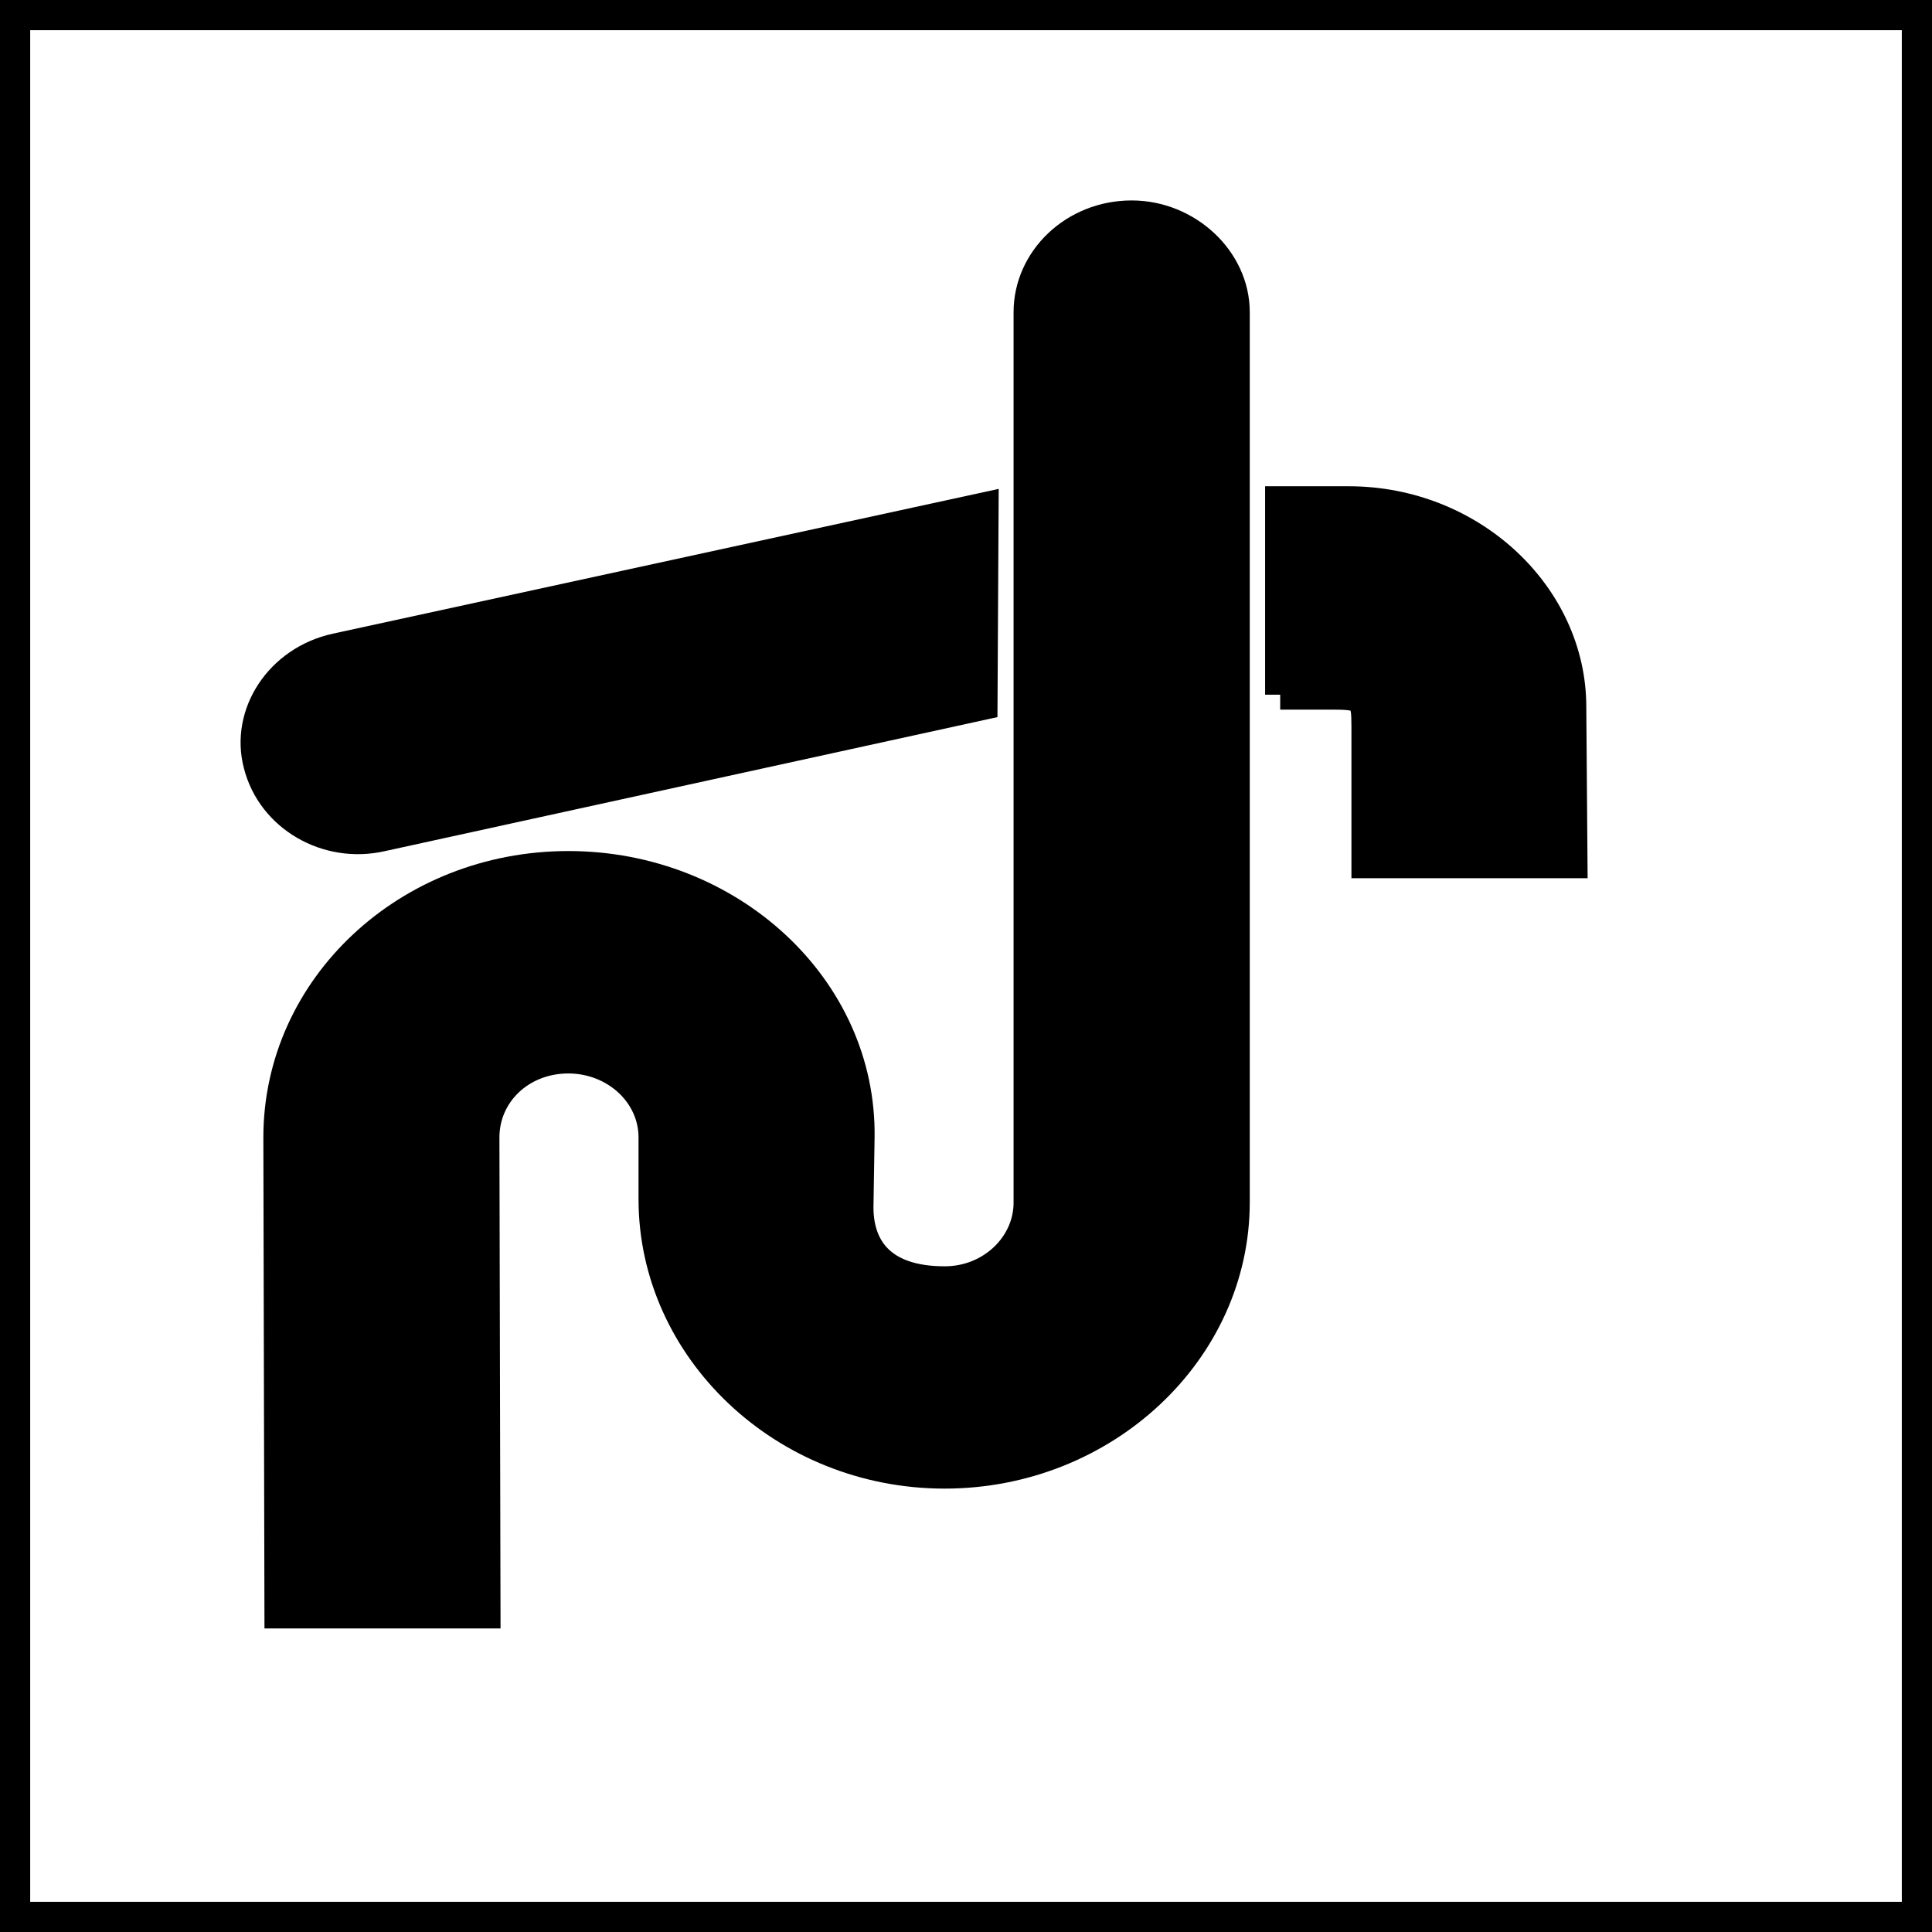
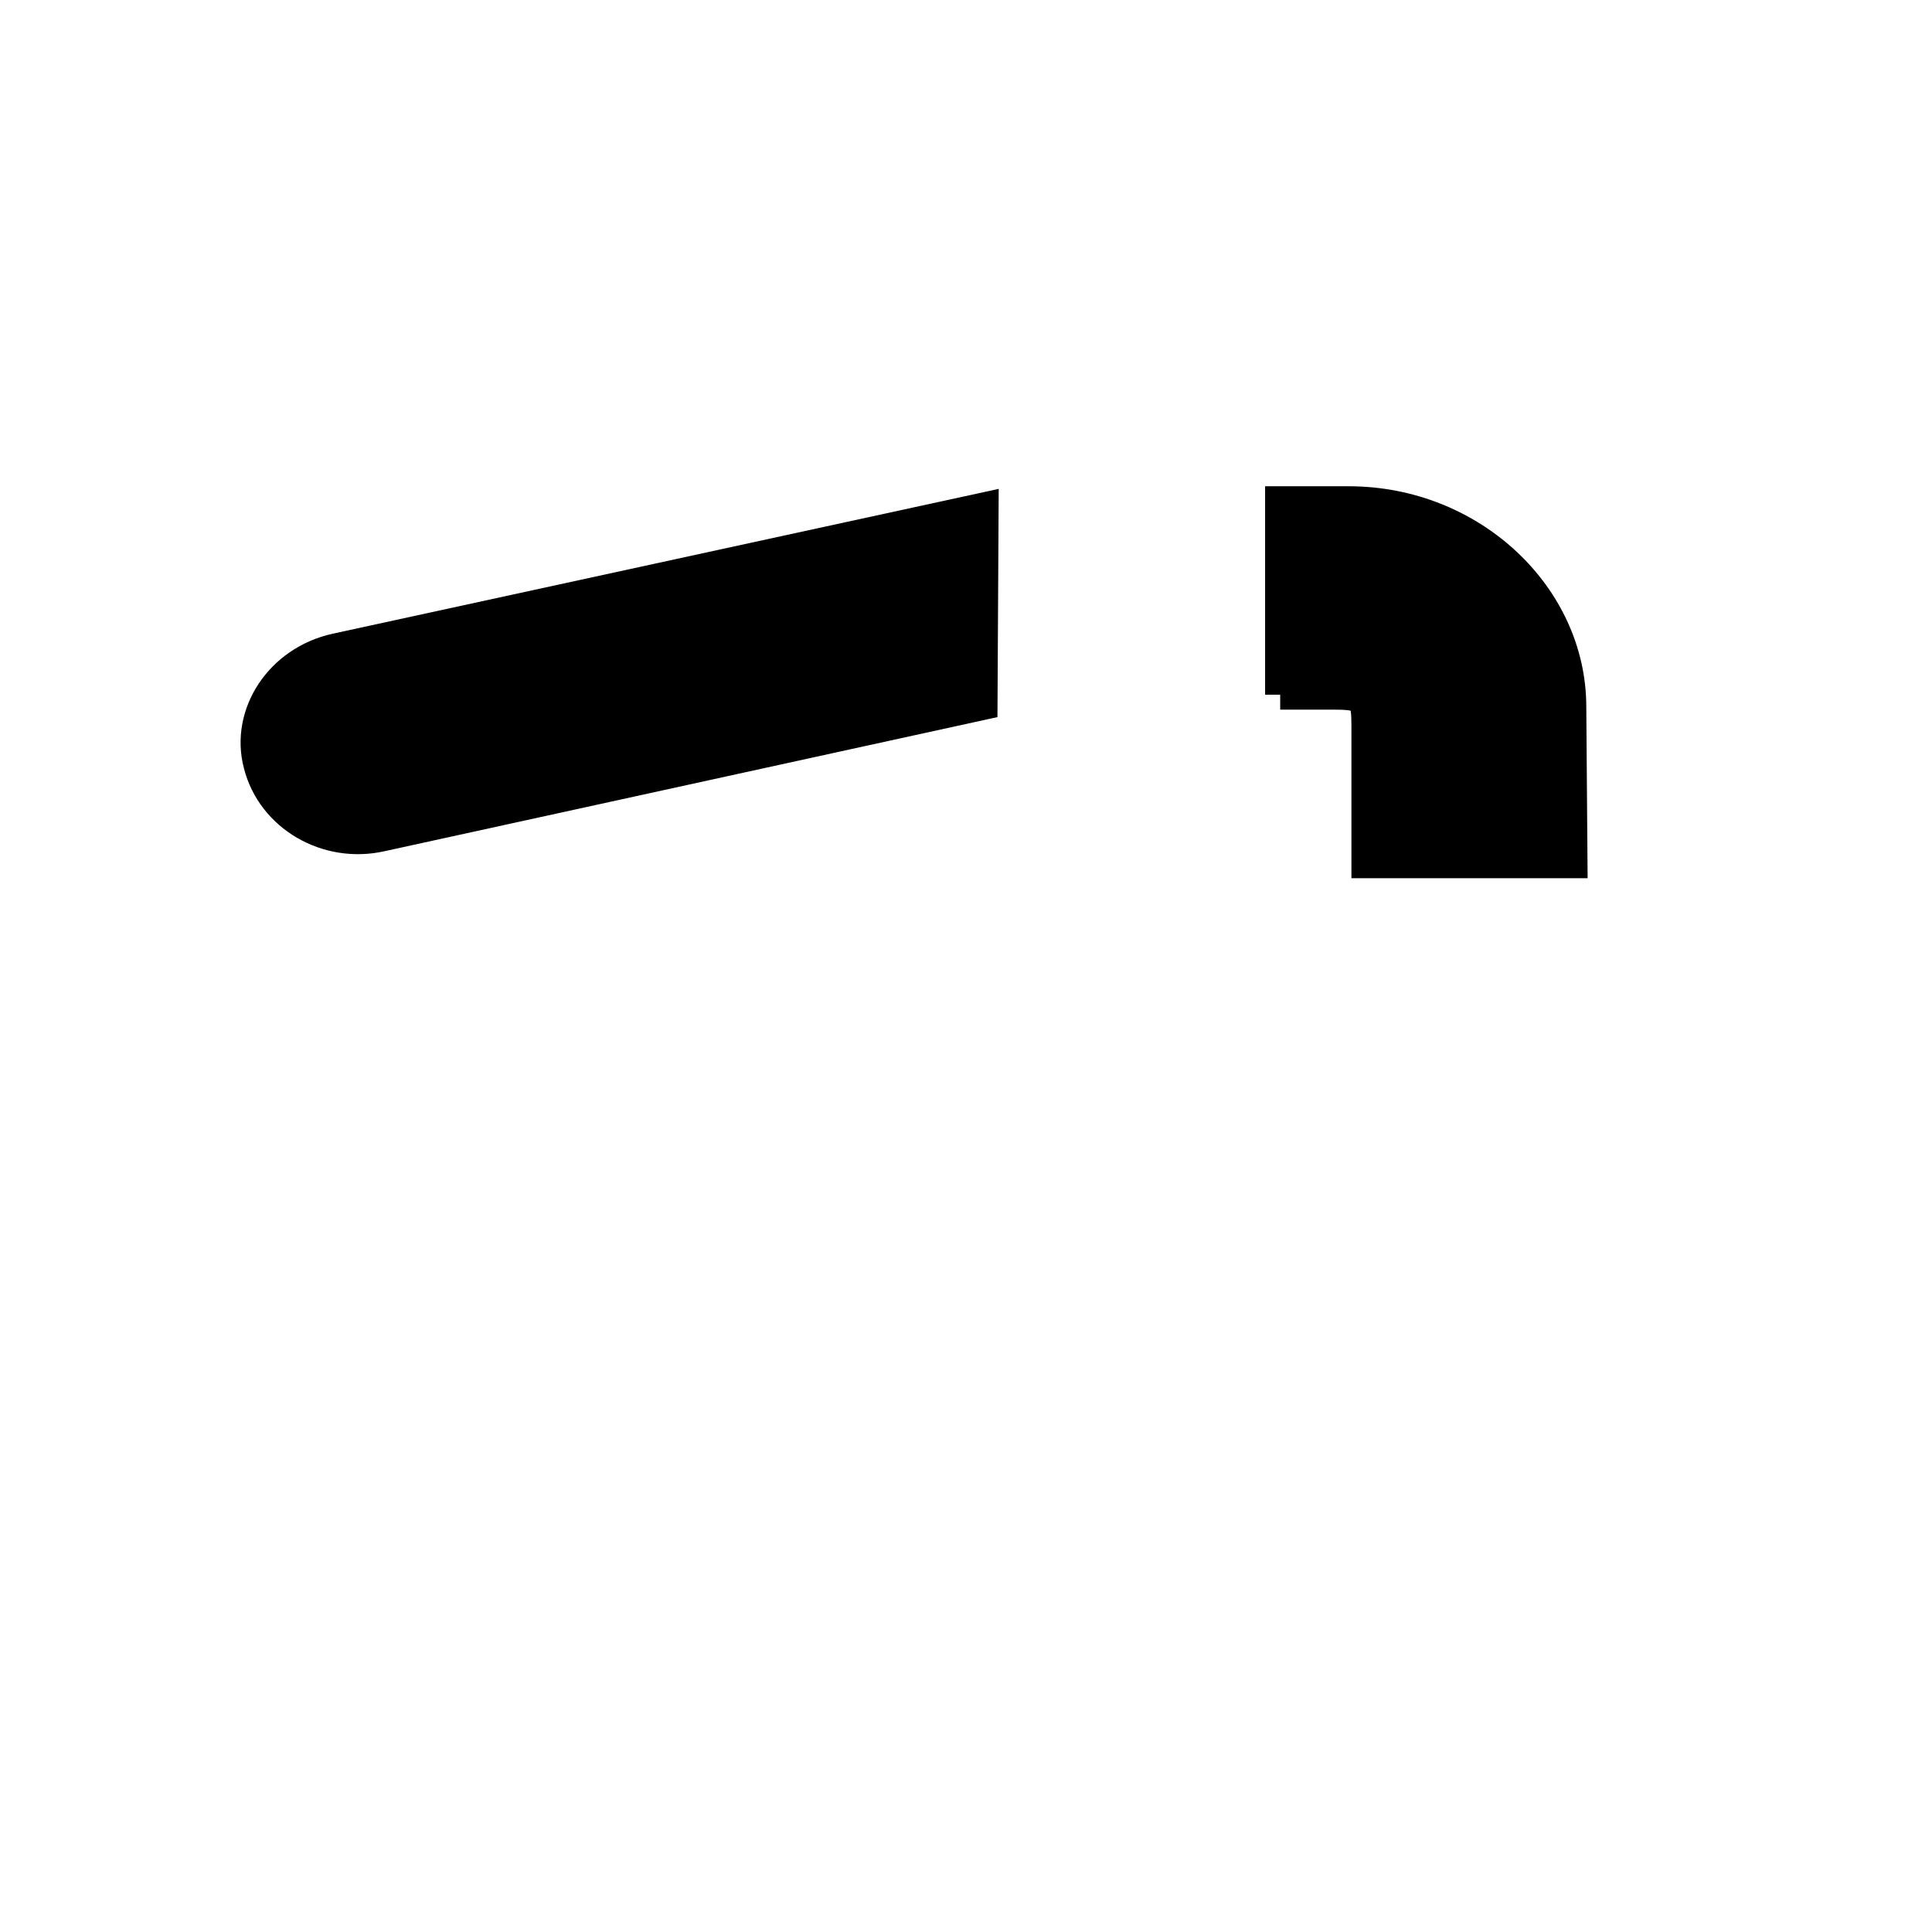
<svg xmlns="http://www.w3.org/2000/svg" xmlns:ns1="http://sodipodi.sourceforge.net/DTD/sodipodi-0.dtd" xmlns:ns2="http://www.inkscape.org/namespaces/inkscape" version="1.1" baseProfile="basic" id="Ebene_1" ns1:docname="FÃ¤kalien_Entsorgung_2.svg" ns2:export-xdpi="89" ns2:export-ydpi="89" ns2:version="0.46" ns1:version="0.32" ns2:output_extension="org.inkscape.output.svg.inkscape" ns2:export-filename="C:\Dokumente und Einstellungen\rolf\Eigene Dateien\Eigene Icons\FÃ¤kalien_Entsorgung_2.png" x="0px" y="0px" width="16px" height="16px" viewBox="62 62 16 16" xml:space="preserve">
-   <rect x="62" y="62" fill="none" stroke="#000000" stroke-width="0.5" stroke-miterlimit="3.863" width="16" height="16" />
  <defs>
    <ns2:perspective id="perspective2474" ns2:persp3d-origin="70 : 46.666667 : 1" ns2:vp_z="140 : 70 : 1" ns2:vp_y="0 : 1000 : 0" ns2:vp_x="0 : 70 : 1" ns1:type="inkscape:persp3d">
		</ns2:perspective>
  </defs>
  <ns1:namedview id="base" ns2:window-height="753" ns2:window-width="1280" ns2:pageshadow="2" ns2:pageopacity="0.0" ns2:current-layer="Ebene_1" ns2:window-x="-4" ns2:window-y="-4" ns2:cy="71.97411" ns2:cx="70" ns2:zoom="3.3" showgrid="false" pagecolor="#ffffff" bordercolor="#666666" borderopacity="1.0" objecttolerance="10.0" gridtolerance="10.0" guidetolerance="10.0">
	</ns1:namedview>
-   <path id="path2463" stroke="#000000" stroke-width="0.25" stroke-miterlimit="3.863" d="M69.824,72.612  c-0.541,0-0.724-0.289-0.715-0.638l0.009-0.554c0.018-1.243-1.082-2.247-2.411-2.247s-2.401,1.004-2.401,2.247l0.009,3.941h1.705  l-0.009-3.941c0-0.366,0.302-0.655,0.696-0.655c0.385,0,0.706,0.289,0.706,0.655v0.511c0,1.242,1.081,2.272,2.41,2.272  c1.32,0,2.402-1.013,2.402-2.247v-7.371c0-0.434-0.394-0.8-0.853-0.8c-0.477,0-0.853,0.366-0.853,0.8v7.371  C70.521,72.314,70.21,72.612,69.824,72.612L69.824,72.612z" />
  <path id="path2465" stroke="#000000" stroke-width="0.25" stroke-miterlimit="3.863" d="M70.145,66.204l-5.362,1.166  c-0.467,0.102-0.752,0.544-0.642,0.961c0.11,0.434,0.568,0.698,1.018,0.596l4.977-1.089L70.145,66.204L70.145,66.204z" />
  <path id="path2467" stroke="#000000" stroke-width="0.25" stroke-miterlimit="3.863" d="M72.602,67.753v-1.601h0.567  c1.019,0,1.843,0.783,1.843,1.702l0.01,1.294h-1.705v-1.132c0-0.238-0.019-0.264-0.275-0.264H72.602L72.602,67.753z" />
</svg>